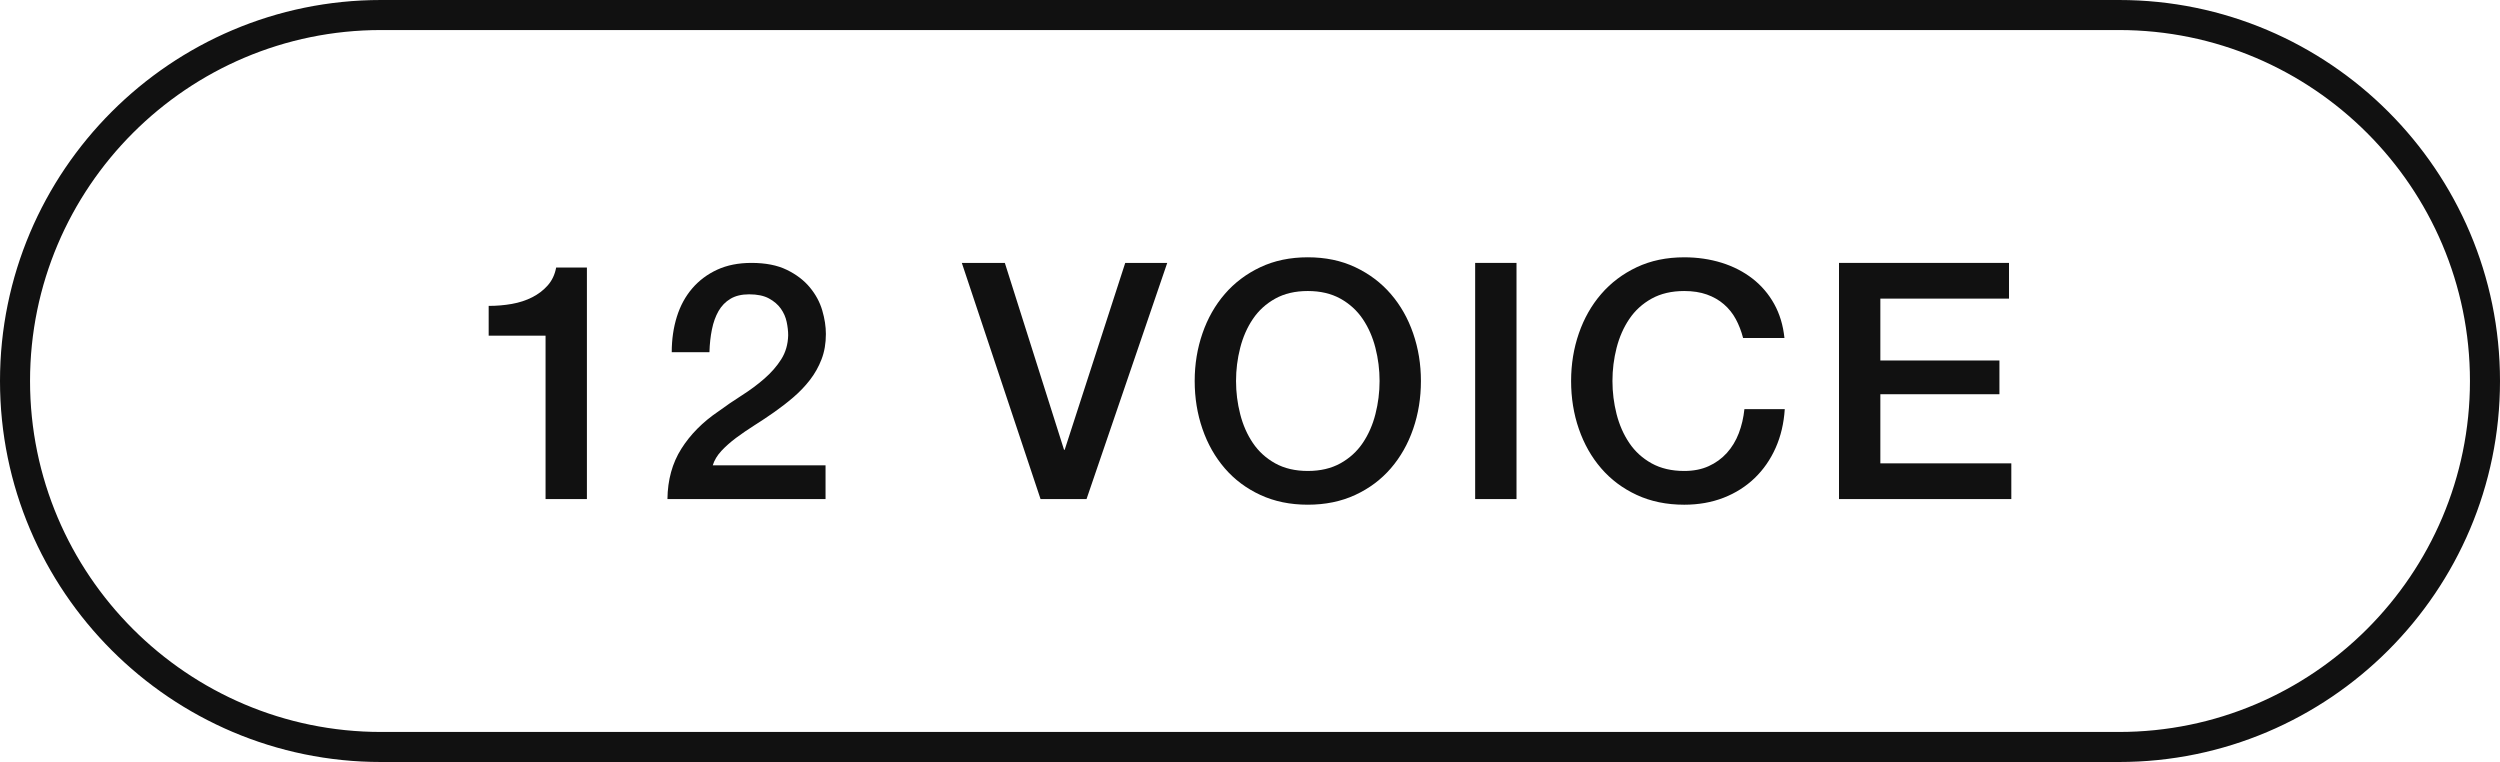
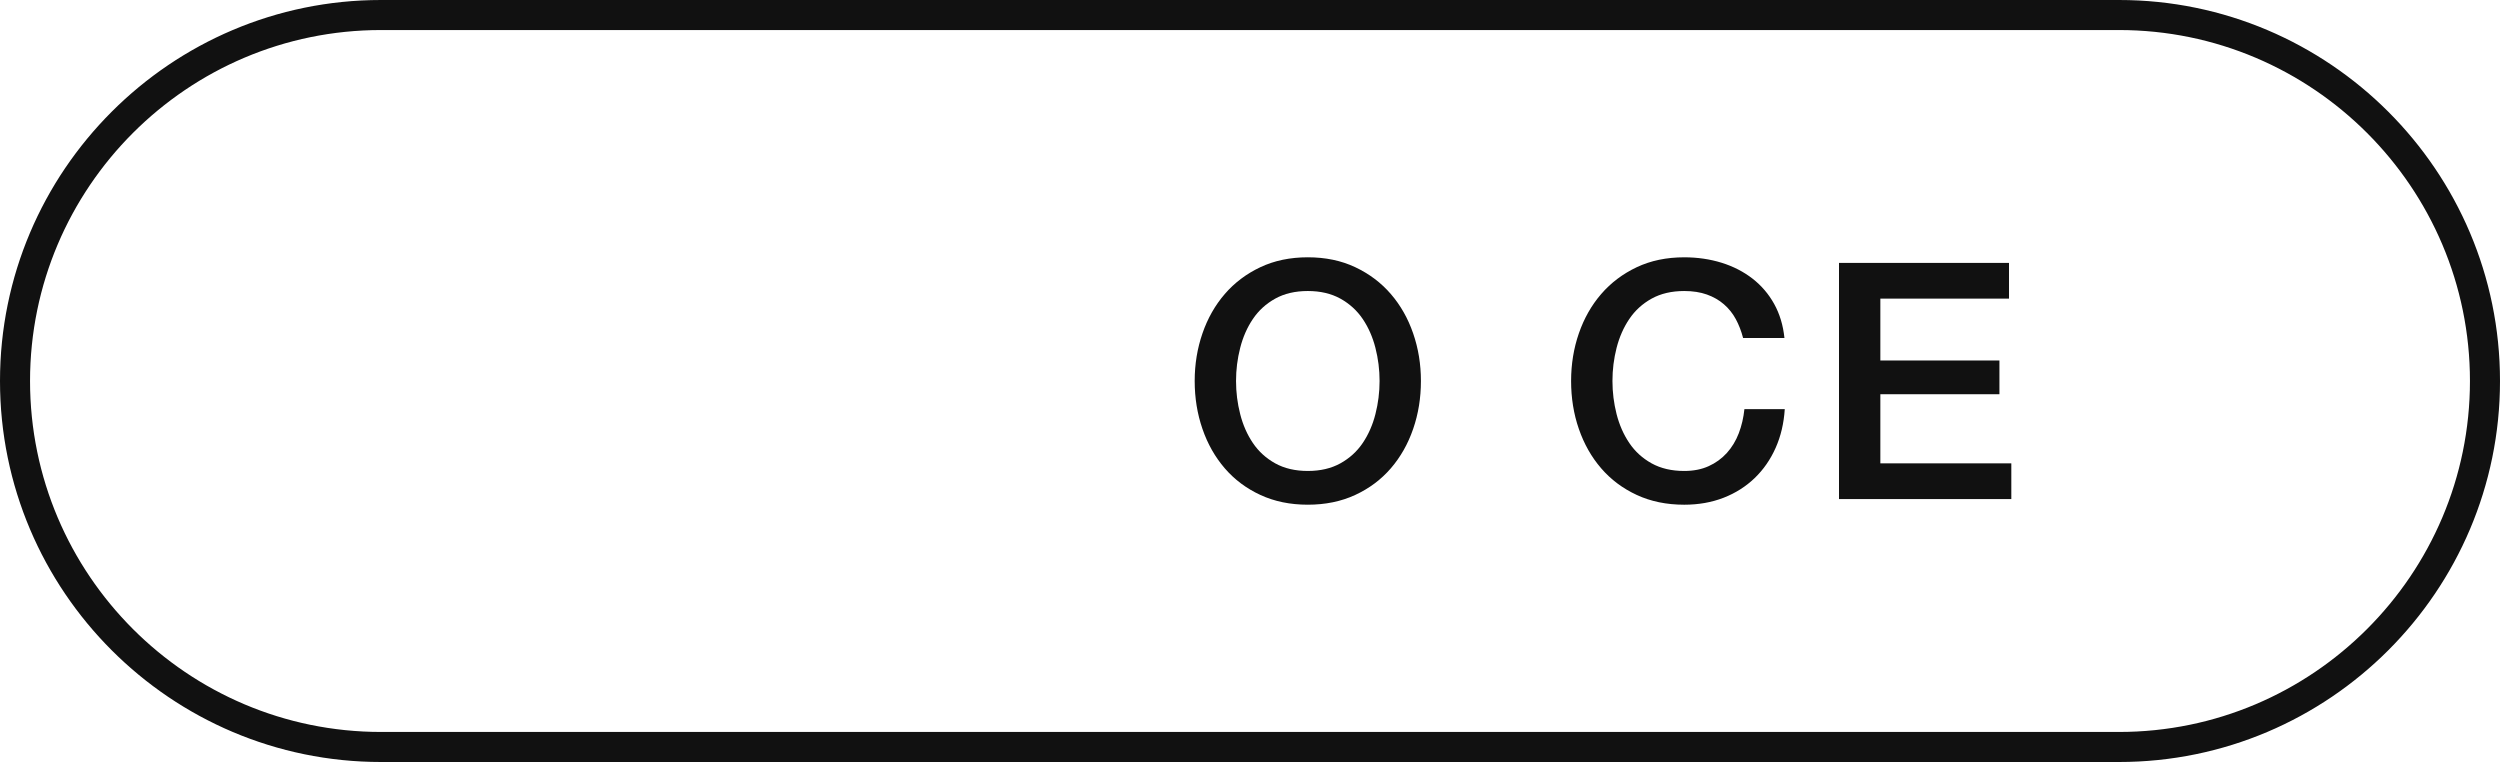
<svg xmlns="http://www.w3.org/2000/svg" version="1.1" id="Layer_1" x="0px" y="0px" width="833.334px" height="254px" viewBox="0 0 833.334 254" enable-background="new 0 0 833.334 254" xml:space="preserve">
  <g>
    <path fill="#111111" d="M706.334,0H127C56.977,0,0,56.967,0,127s56.977,127,127,127h579.334c70.023,0,127-56.967,127-127   S776.357,0,706.334,0z M706.334,243.986H127c-64.507,0-116.986-52.478-116.986-116.986S62.493,10.014,127,10.014h579.334   c64.507,0,116.985,52.478,116.985,116.986S770.841,243.986,706.334,243.986z" />
    <g>
-       <polygon fill="#111111" points="354.896,149.93 354.68,149.93 334.946,87.636 320.607,87.636 346.85,166.356 362.179,166.356     389.078,87.636 375.079,87.636   " />
-       <path fill="#111111" d="M182.576,95.134c-1.438,1.62-3.166,2.942-5.187,3.964c-2.02,1.031-4.281,1.77-6.782,2.211    c-2.494,0.44-5.071,0.656-7.715,0.656v9.925h18.962v54.464h13.782V89.182h-10.249C184.945,91.534,184.006,93.521,182.576,95.134z" />
-       <path fill="#111111" d="M245.362,145.957c1.878-1.389,3.914-2.793,6.117-4.189c2.211-1.389,4.414-2.861,6.617-4.406    c2.203-1.546,4.34-3.2,6.392-4.963c2.061-1.762,3.898-3.691,5.519-5.786c1.612-2.094,2.901-4.397,3.857-6.891    c0.956-2.501,1.43-5.295,1.43-8.379c0-2.502-0.4-5.128-1.214-7.889c-0.807-2.752-2.186-5.303-4.131-7.655    c-1.946-2.353-4.506-4.307-7.665-5.845c-3.159-1.546-7.09-2.319-11.796-2.319c-4.339,0-8.138,0.757-11.413,2.262    c-3.266,1.504-6.043,3.582-8.321,6.226c-2.277,2.652-3.989,5.793-5.128,9.426c-1.139,3.641-1.713,7.589-1.713,11.853h12.568    c0.076-2.718,0.35-5.253,0.831-7.606c0.474-2.352,1.214-4.389,2.203-6.117c0.998-1.73,2.32-3.093,3.974-4.082    c1.654-0.989,3.724-1.488,6.226-1.488c2.718,0,4.92,0.457,6.616,1.38c1.688,0.922,3.01,2.061,3.966,3.416    c0.956,1.364,1.604,2.835,1.929,4.414c0.333,1.579,0.499,3.067,0.499,4.464c-0.076,3.008-0.848,5.677-2.312,7.988    c-1.471,2.319-3.35,4.472-5.627,6.451c-2.277,1.987-4.78,3.84-7.499,5.57c-2.718,1.729-5.328,3.507-7.821,5.345    c-5.221,3.533-9.336,7.681-12.353,12.461c-3.017,4.78-4.555,10.365-4.63,16.758h52.701v-11.247h-37.597    c0.515-1.687,1.471-3.284,2.868-4.796C241.853,148.808,243.491,147.362,245.362,145.957z" />
      <polygon fill="#111111" points="626.784,154.452 626.784,131.41 666.477,131.41 666.477,120.163 626.784,120.163 626.784,99.539     669.669,99.539 669.669,87.636 613.001,87.636 613.001,166.356 670.442,166.356 670.442,154.452   " />
      <path fill="#111111" d="M463.608,98.001c-3.233-3.748-7.182-6.725-11.854-8.935c-4.663-2.203-9.941-3.301-15.819-3.301    c-5.885,0-11.155,1.098-15.819,3.301c-4.671,2.21-8.62,5.187-11.853,8.935c-3.233,3.749-5.72,8.122-7.44,13.118    c-1.729,5.004-2.594,10.291-2.594,15.876c0,5.661,0.866,10.99,2.594,15.985c1.72,5.005,4.207,9.376,7.44,13.126    c3.233,3.749,7.182,6.709,11.853,8.87c4.664,2.169,9.934,3.258,15.819,3.258c5.878,0,11.156-1.089,15.819-3.258    c4.672-2.161,8.621-5.121,11.854-8.87c3.233-3.749,5.719-8.121,7.44-13.126c1.729-4.995,2.593-10.324,2.593-15.985    c0-5.585-0.864-10.873-2.593-15.876C469.327,106.123,466.842,101.75,463.608,98.001z M458.479,138.019    c-0.914,3.608-2.326,6.824-4.238,9.65c-1.912,2.835-4.398,5.088-7.449,6.783c-3.051,1.687-6.667,2.535-10.857,2.535    c-4.189,0-7.813-0.848-10.856-2.535c-3.051-1.696-5.537-3.949-7.448-6.783c-1.912-2.826-3.325-6.043-4.24-9.65    c-0.923-3.6-1.38-7.274-1.38-11.023c0-3.748,0.457-7.423,1.38-11.022c0.914-3.6,2.328-6.816,4.24-9.651    c1.912-2.826,4.397-5.087,7.448-6.783c3.043-1.687,6.666-2.535,10.856-2.535c4.189,0,7.805,0.848,10.857,2.535    c3.05,1.697,5.537,3.957,7.449,6.783c1.912,2.835,3.324,6.051,4.238,9.651c0.923,3.599,1.38,7.274,1.38,11.022    C459.859,130.745,459.402,134.419,458.479,138.019z" />
      <path fill="#111111" d="M579.594,144.42c-0.956,2.494-2.277,4.68-3.966,6.559c-1.696,1.87-3.715,3.341-6.068,4.406    c-2.352,1.072-5.07,1.604-8.154,1.604c-4.189,0-7.814-0.848-10.865-2.535c-3.05-1.696-5.527-3.949-7.439-6.783    c-1.912-2.826-3.325-6.043-4.248-9.65c-0.914-3.6-1.372-7.274-1.372-11.023c0-3.748,0.457-7.423,1.372-11.022    c0.923-3.6,2.336-6.816,4.248-9.651c1.912-2.826,4.389-5.087,7.439-6.783c3.051-1.687,6.676-2.535,10.865-2.535    c2.868,0,5.378,0.391,7.548,1.164c2.17,0.774,4.065,1.854,5.677,3.251c1.621,1.397,2.943,3.051,3.974,4.963    c1.031,1.912,1.836,4.006,2.427,6.284h13.782c-0.44-4.264-1.587-8.046-3.424-11.354c-1.837-3.309-4.24-6.118-7.215-8.437    c-2.977-2.31-6.418-4.082-10.308-5.296c-3.898-1.204-8.055-1.812-12.461-1.812c-5.885,0-11.156,1.098-15.827,3.301    c-4.664,2.21-8.612,5.187-11.846,8.935c-3.242,3.749-5.719,8.122-7.447,13.118c-1.73,5.004-2.586,10.291-2.586,15.876    c0,5.661,0.856,10.99,2.586,15.985c1.729,5.005,4.205,9.376,7.447,13.126c3.233,3.749,7.182,6.709,11.846,8.87    c4.671,2.169,9.942,3.258,15.827,3.258c4.771,0,9.151-0.773,13.117-2.319c3.973-1.546,7.423-3.732,10.365-6.559    c2.935-2.826,5.27-6.193,7-10.092c1.729-3.89,2.735-8.197,3.034-12.893h-13.45C581.173,139.233,580.55,141.917,579.594,144.42z" />
-       <rect x="491.721" y="87.636" fill="#111111" width="13.782" height="78.72" />
    </g>
  </g>
</svg>